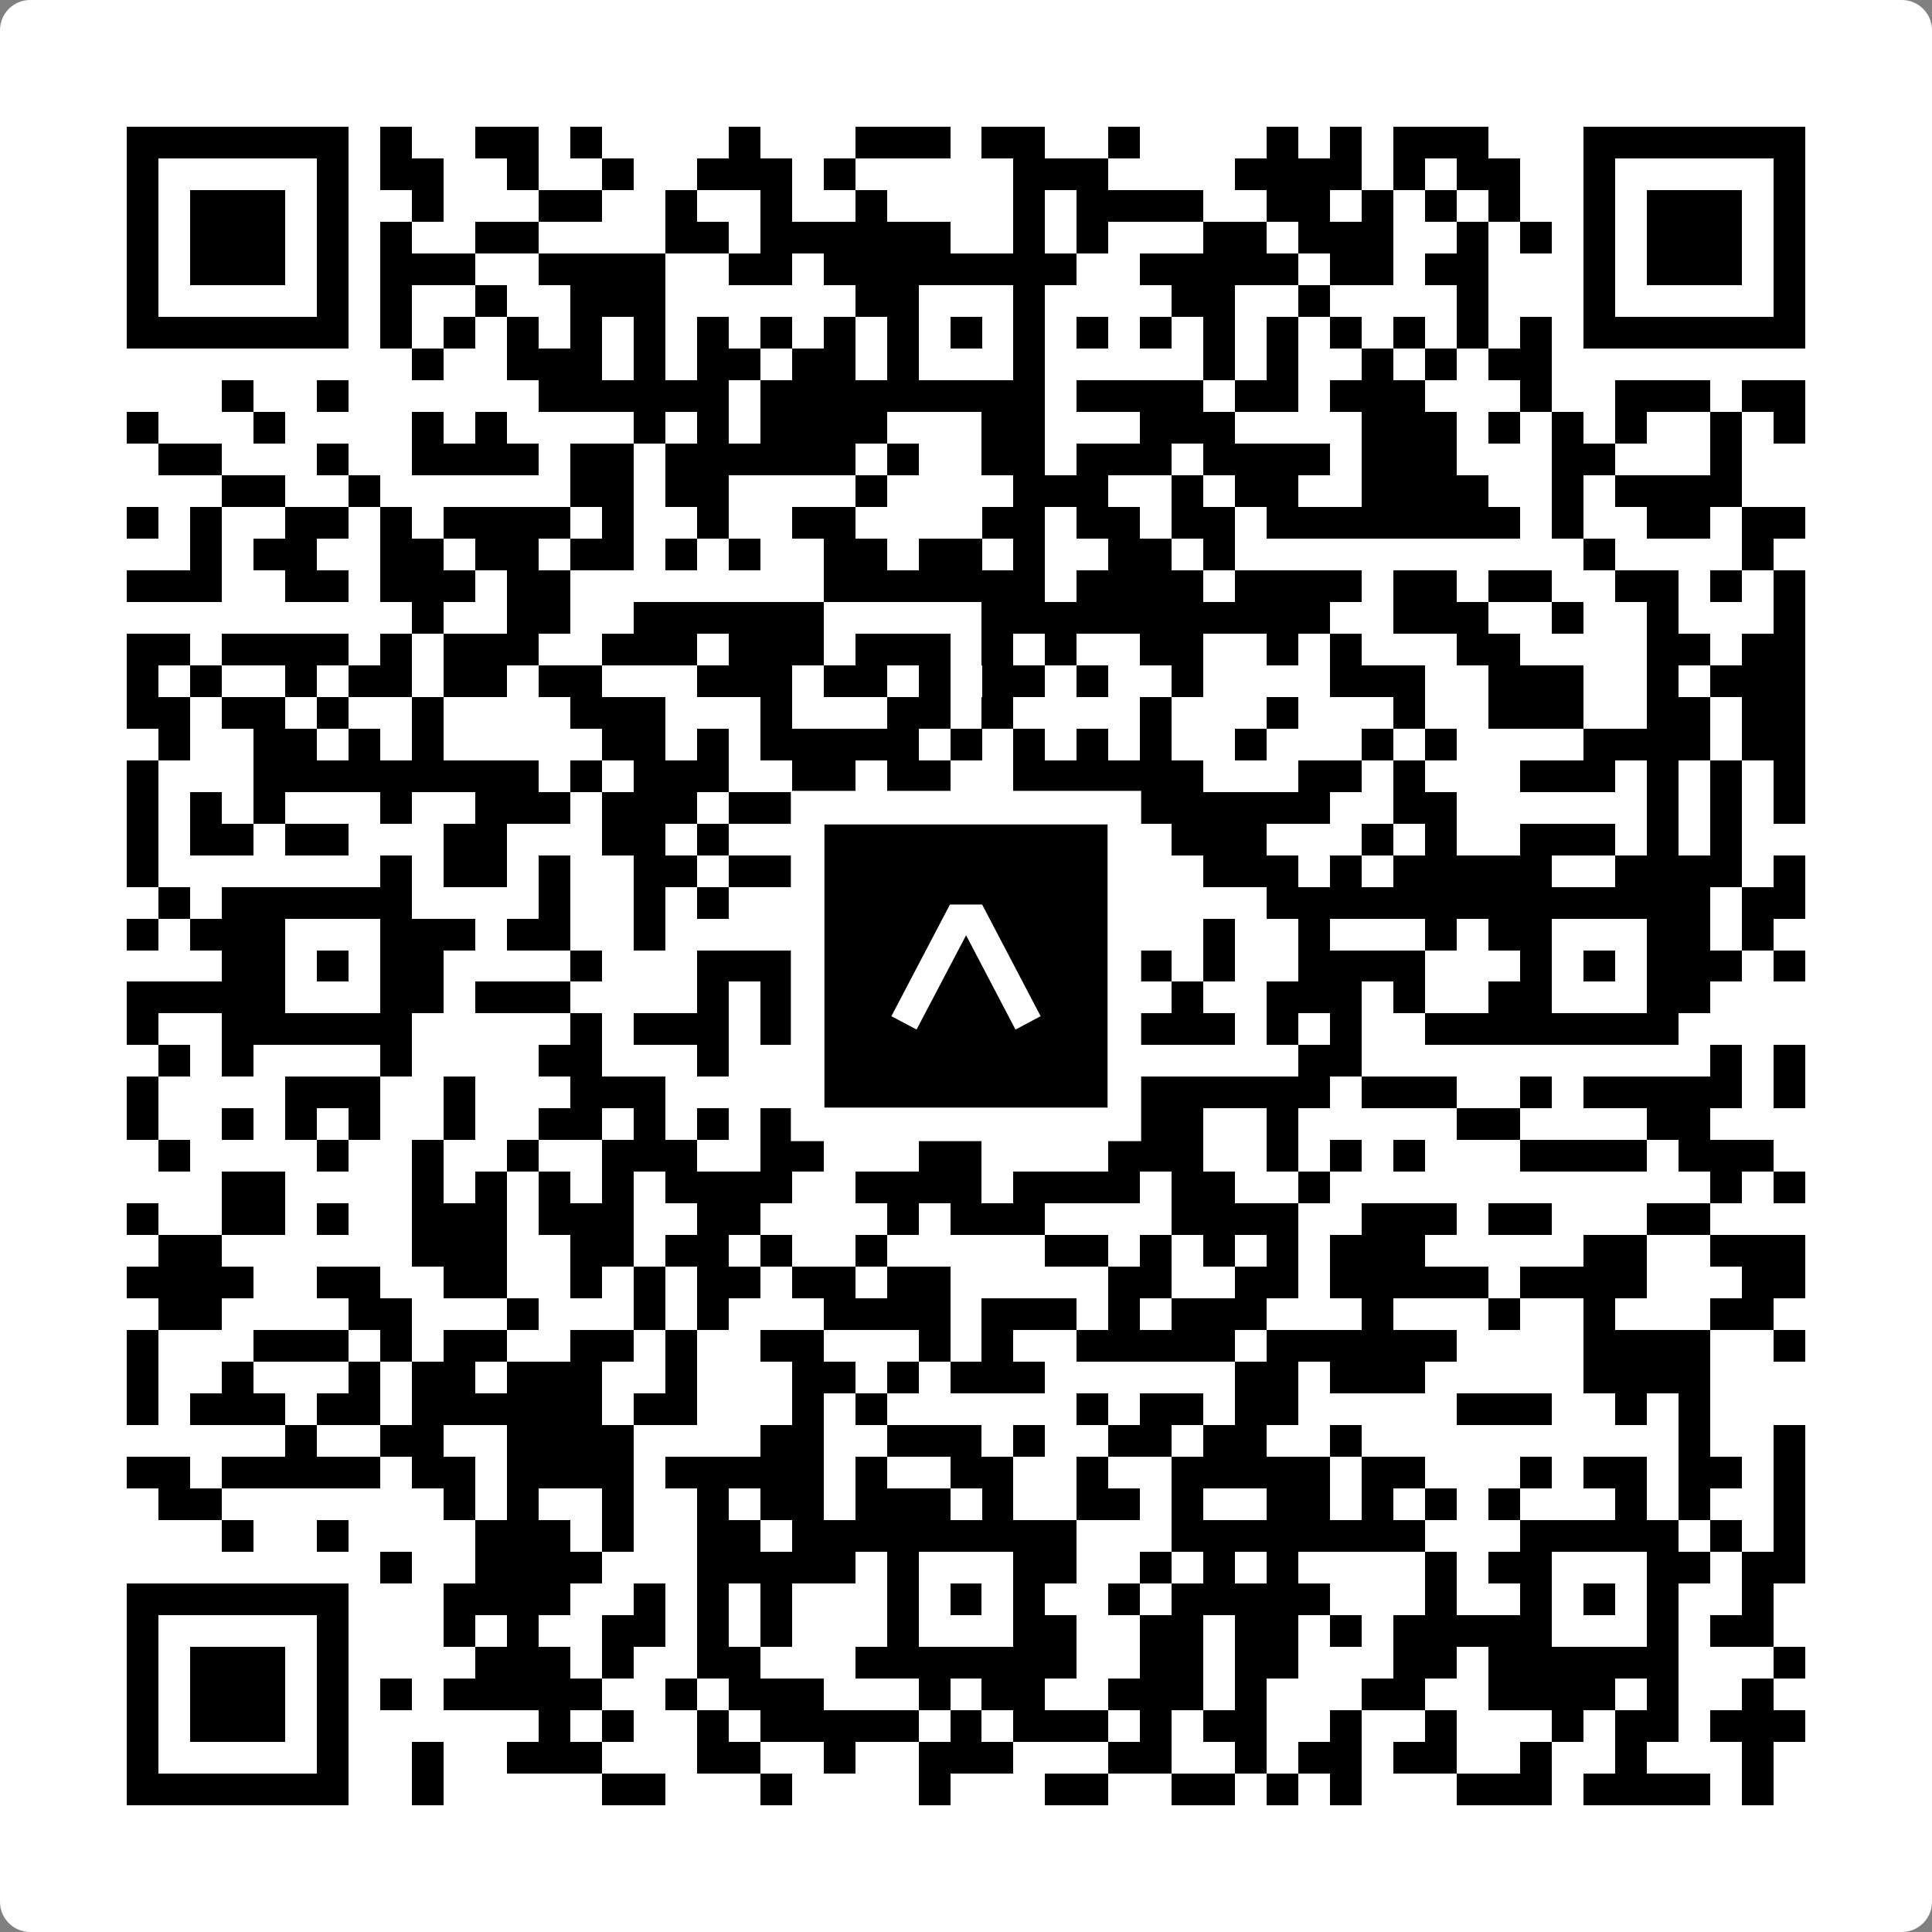
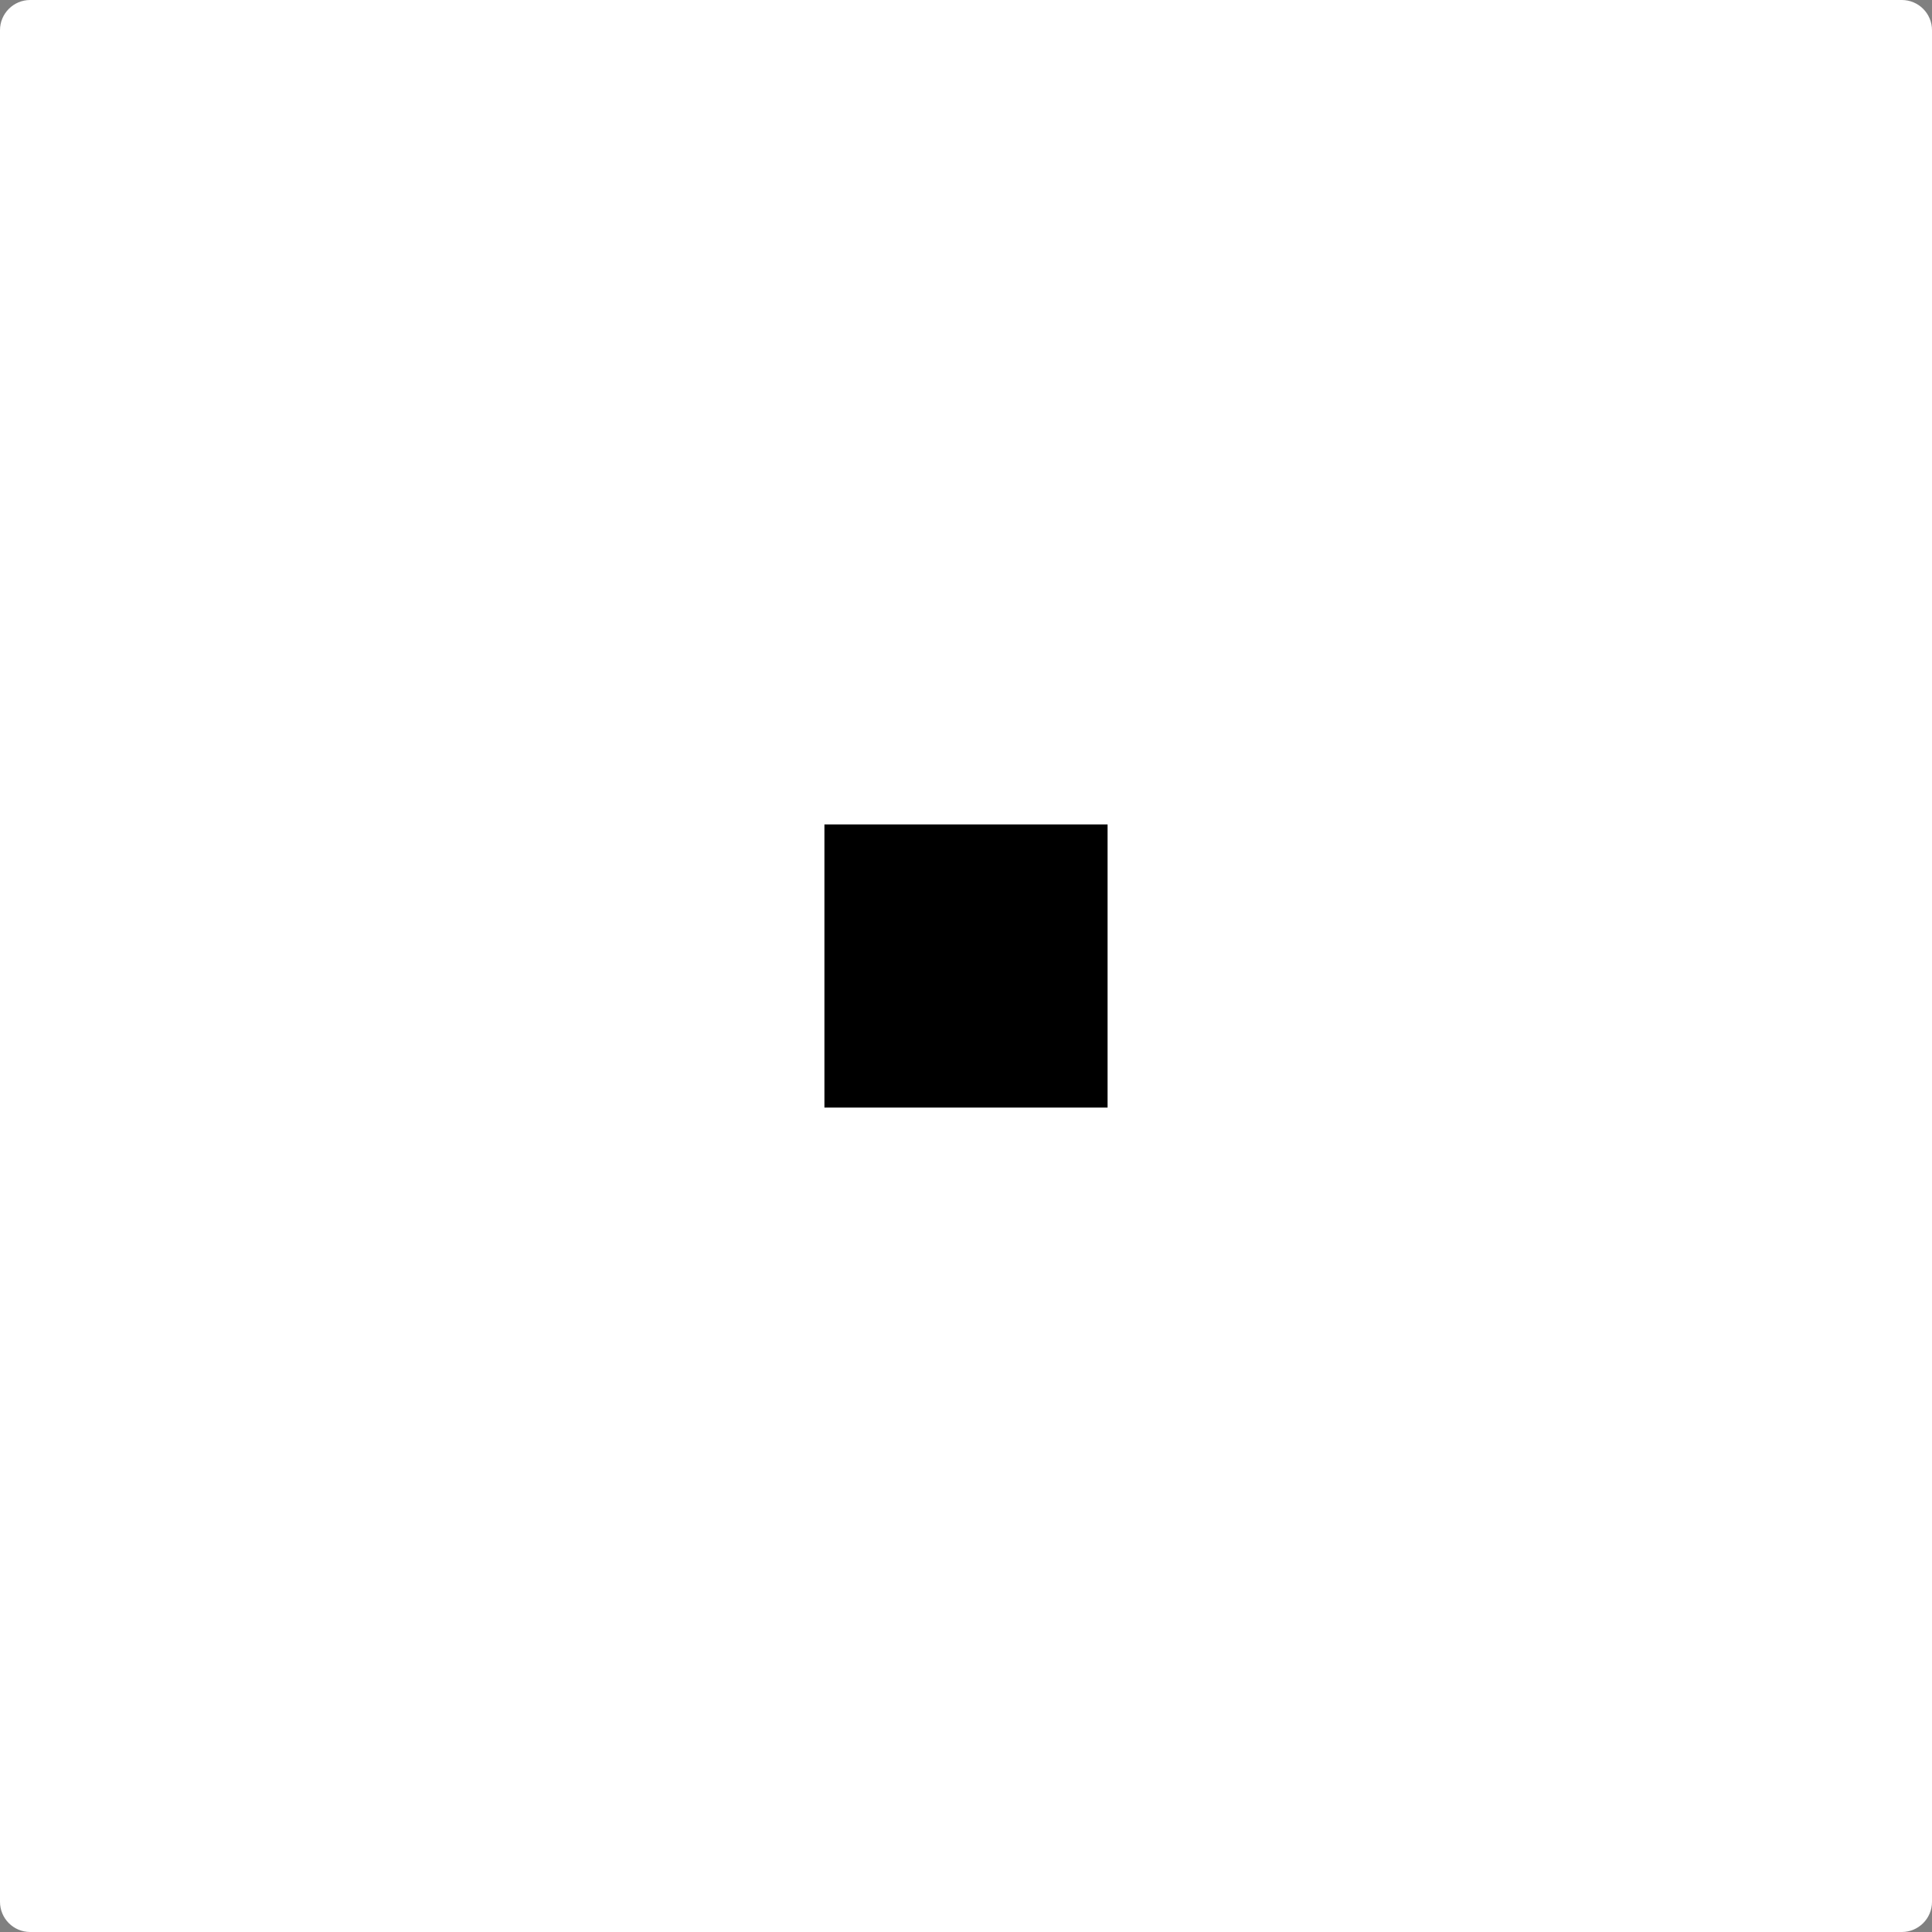
<svg xmlns="http://www.w3.org/2000/svg" width="512" height="512" viewBox="0 0 512 512" fill="none">
  <rect x="0" y="0" width="512" height="512" fill="#808080" stroke="none" />
  <path d="M0 8C0 3.582 3.582 0 8 0H504C508.418 0 512 3.582 512 8V504C512 508.418 508.418 512 504 512H8C3.582 512 0 508.418 0 504V8Z" fill="white" />
  <svg viewBox="0 0 61 61" shape-rendering="crispEdges" height="512" width="512" x="0" y="0">
-     <path stroke="#000000" d="M4 4.5h7m1 0h1m2 0h2m1 0h1m4 0h1m3 0h3m1 0h2m2 0h1m4 0h1m1 0h1m1 0h3m3 0h7M4 5.5h1m5 0h1m1 0h2m2 0h1m2 0h1m2 0h3m1 0h1m5 0h3m4 0h4m1 0h1m1 0h2m2 0h1m5 0h1M4 6.5h1m1 0h3m1 0h1m2 0h1m3 0h2m2 0h1m2 0h1m2 0h1m4 0h1m1 0h4m2 0h2m1 0h1m1 0h1m1 0h1m2 0h1m1 0h3m1 0h1M4 7.5h1m1 0h3m1 0h1m1 0h1m2 0h2m4 0h2m1 0h6m2 0h1m1 0h1m3 0h2m1 0h3m2 0h1m1 0h1m1 0h1m1 0h3m1 0h1M4 8.5h1m1 0h3m1 0h1m1 0h3m2 0h4m2 0h2m1 0h8m2 0h5m1 0h2m1 0h2m3 0h1m1 0h3m1 0h1M4 9.5h1m5 0h1m1 0h1m2 0h1m2 0h3m6 0h2m3 0h1m4 0h2m2 0h1m4 0h1m3 0h1m5 0h1M4 10.5h7m1 0h1m1 0h1m1 0h1m1 0h1m1 0h1m1 0h1m1 0h1m1 0h1m1 0h1m1 0h1m1 0h1m1 0h1m1 0h1m1 0h1m1 0h1m1 0h1m1 0h1m1 0h1m1 0h1m1 0h7M13 11.5h1m2 0h3m1 0h1m1 0h2m1 0h2m1 0h1m3 0h1m5 0h1m1 0h1m2 0h1m1 0h1m1 0h2M7 12.5h1m2 0h1m6 0h6m1 0h9m1 0h4m1 0h2m1 0h3m3 0h1m2 0h3m1 0h2M4 13.5h1m3 0h1m4 0h1m1 0h1m4 0h1m1 0h1m1 0h4m3 0h2m3 0h3m4 0h3m1 0h1m1 0h1m1 0h1m2 0h1m1 0h1M5 14.5h2m3 0h1m2 0h4m1 0h2m1 0h6m1 0h1m2 0h2m1 0h3m1 0h4m1 0h3m3 0h2m3 0h1M7 15.5h2m2 0h1m6 0h2m1 0h2m4 0h1m4 0h3m2 0h1m1 0h2m2 0h4m2 0h1m1 0h4M4 16.5h1m1 0h1m2 0h2m1 0h1m1 0h4m1 0h1m2 0h1m2 0h2m4 0h2m1 0h2m1 0h2m1 0h8m1 0h1m2 0h2m1 0h2M6 17.5h1m1 0h2m2 0h2m1 0h2m1 0h2m1 0h1m1 0h1m2 0h2m1 0h2m1 0h1m2 0h2m1 0h1m11 0h1m4 0h1M4 18.5h3m2 0h2m1 0h3m1 0h2m8 0h7m1 0h4m1 0h4m1 0h2m1 0h2m2 0h2m1 0h1m1 0h1M13 19.5h1m2 0h2m2 0h6m5 0h11m2 0h3m2 0h1m2 0h1m3 0h1M4 20.5h2m1 0h4m1 0h1m1 0h3m2 0h3m1 0h3m1 0h3m1 0h1m1 0h1m2 0h2m2 0h1m1 0h1m3 0h2m4 0h2m1 0h2M4 21.5h1m1 0h1m2 0h1m1 0h2m1 0h2m1 0h2m3 0h3m1 0h2m1 0h1m1 0h2m1 0h1m2 0h1m4 0h3m2 0h3m2 0h1m1 0h3M4 22.5h2m1 0h2m1 0h1m2 0h1m4 0h3m3 0h1m3 0h2m1 0h1m4 0h1m3 0h1m3 0h1m2 0h3m2 0h2m1 0h2M5 23.5h1m2 0h2m1 0h1m1 0h1m5 0h2m1 0h1m1 0h5m1 0h1m1 0h1m1 0h1m1 0h1m2 0h1m3 0h1m1 0h1m4 0h4m1 0h2M4 24.5h1m3 0h9m1 0h1m1 0h3m2 0h2m1 0h2m2 0h6m3 0h2m1 0h1m3 0h3m1 0h1m1 0h1m1 0h1M4 25.5h1m1 0h1m1 0h1m3 0h1m2 0h3m1 0h3m1 0h8m1 0h10m2 0h2m6 0h1m1 0h1m1 0h1M4 26.5h1m1 0h2m1 0h2m3 0h2m3 0h2m1 0h1m2 0h2m1 0h1m1 0h1m1 0h3m2 0h3m3 0h1m1 0h1m2 0h3m1 0h1m1 0h1M4 27.5h1m7 0h1m1 0h2m1 0h1m2 0h2m1 0h2m1 0h6m1 0h1m1 0h1m2 0h3m1 0h1m1 0h5m2 0h4m1 0h1M5 28.5h1m1 0h6m4 0h1m2 0h1m1 0h1m3 0h8m1 0h1m4 0h14m1 0h2M4 29.5h1m1 0h3m3 0h3m1 0h2m2 0h1m5 0h3m3 0h1m1 0h2m2 0h1m2 0h1m3 0h1m1 0h2m3 0h2m1 0h1M7 30.5h2m1 0h1m1 0h2m4 0h1m3 0h3m1 0h1m1 0h1m1 0h1m1 0h1m2 0h2m1 0h1m2 0h4m3 0h1m1 0h1m1 0h3m1 0h1M4 31.5h5m3 0h2m1 0h3m4 0h1m1 0h1m1 0h3m3 0h2m1 0h1m1 0h1m2 0h3m1 0h1m2 0h2m3 0h2M4 32.5h1m2 0h6m5 0h1m1 0h3m1 0h1m1 0h1m1 0h5m2 0h4m1 0h1m1 0h1m2 0h8M5 33.5h1m1 0h1m4 0h1m4 0h2m3 0h1m2 0h1m2 0h2m11 0h2m11 0h1m1 0h1M4 34.5h1m4 0h3m2 0h1m3 0h3m5 0h1m2 0h5m1 0h7m1 0h3m2 0h1m1 0h5m1 0h1M4 35.5h1m2 0h1m1 0h1m1 0h1m2 0h1m2 0h2m1 0h1m1 0h1m1 0h2m1 0h2m1 0h2m2 0h1m1 0h2m2 0h1m5 0h2m4 0h2M5 36.5h1m4 0h1m2 0h1m2 0h1m2 0h3m2 0h2m3 0h2m4 0h3m2 0h1m1 0h1m1 0h1m3 0h4m1 0h3M7 37.5h2m4 0h1m1 0h1m1 0h1m1 0h1m1 0h4m2 0h4m1 0h4m1 0h2m2 0h1m12 0h1m1 0h1M4 38.5h1m2 0h2m1 0h1m2 0h3m1 0h3m2 0h2m4 0h1m1 0h3m4 0h4m2 0h3m1 0h2m3 0h2M5 39.5h2m6 0h3m2 0h2m1 0h2m1 0h1m2 0h1m5 0h2m1 0h1m1 0h1m1 0h1m1 0h3m5 0h2m2 0h3M4 40.5h4m2 0h2m2 0h2m2 0h1m1 0h1m1 0h2m1 0h2m1 0h2m5 0h2m2 0h2m1 0h5m1 0h4m3 0h2M5 41.5h2m4 0h2m3 0h1m3 0h1m1 0h1m3 0h4m1 0h3m1 0h1m1 0h3m3 0h1m3 0h1m2 0h1m3 0h2M4 42.5h1m3 0h3m1 0h1m1 0h2m2 0h2m1 0h1m2 0h2m3 0h1m1 0h1m2 0h5m1 0h6m4 0h4m2 0h1M4 43.5h1m2 0h1m3 0h1m1 0h2m1 0h3m2 0h1m3 0h2m1 0h1m1 0h3m6 0h2m1 0h3m5 0h4M4 44.5h1m1 0h3m1 0h2m1 0h6m1 0h2m3 0h1m1 0h1m6 0h1m1 0h2m1 0h2m5 0h3m2 0h1m1 0h1M9 45.5h1m2 0h2m2 0h4m4 0h2m2 0h3m1 0h1m2 0h2m1 0h2m2 0h1m10 0h1m2 0h1M4 46.5h2m1 0h5m1 0h2m1 0h4m1 0h5m1 0h1m2 0h2m2 0h1m2 0h5m1 0h2m3 0h1m1 0h2m1 0h2m1 0h1M5 47.5h2m7 0h1m1 0h1m2 0h1m2 0h1m1 0h2m1 0h3m1 0h1m2 0h2m1 0h1m2 0h2m1 0h1m1 0h1m1 0h1m3 0h1m1 0h1m2 0h1M7 48.5h1m2 0h1m4 0h3m1 0h1m2 0h2m1 0h9m3 0h8m3 0h5m1 0h1m1 0h1M12 49.5h1m2 0h4m3 0h5m1 0h1m3 0h2m2 0h1m1 0h1m1 0h1m4 0h1m1 0h2m3 0h2m1 0h2M4 50.5h7m3 0h4m2 0h1m1 0h1m1 0h1m3 0h1m1 0h1m1 0h1m2 0h1m1 0h5m3 0h1m2 0h1m1 0h1m1 0h1m2 0h1M4 51.5h1m5 0h1m3 0h1m1 0h1m2 0h2m1 0h1m1 0h1m3 0h1m3 0h2m2 0h2m1 0h2m1 0h1m1 0h5m3 0h1m1 0h2M4 52.5h1m1 0h3m1 0h1m4 0h3m1 0h1m2 0h2m3 0h7m2 0h2m1 0h2m3 0h2m1 0h6m3 0h1M4 53.5h1m1 0h3m1 0h1m1 0h1m1 0h5m2 0h1m1 0h3m3 0h1m1 0h2m2 0h3m1 0h1m3 0h2m2 0h4m1 0h1m2 0h1M4 54.5h1m1 0h3m1 0h1m6 0h1m1 0h1m2 0h1m1 0h5m1 0h1m1 0h3m1 0h1m1 0h2m2 0h1m2 0h1m3 0h1m1 0h2m1 0h3M4 55.5h1m5 0h1m2 0h1m2 0h3m3 0h2m2 0h1m2 0h3m3 0h2m2 0h1m1 0h2m1 0h2m2 0h1m2 0h1m3 0h1M4 56.5h7m2 0h1m5 0h2m3 0h1m4 0h1m3 0h2m2 0h2m1 0h1m1 0h1m3 0h3m1 0h4m1 0h1" />
-   </svg>
+     </svg>
  <rect x="214.033" y="214.033" width="83.934" height="83.934" fill="black" stroke="white" stroke-width="8.893" />
  <svg x="214.033" y="214.033" width="83.934" height="83.934" viewBox="0 0 116 116" fill="none">
-     <path d="M63.911 35.496L52.114 35.496L30.667 76.393L39.902 81.271L58.033 46.739L76.117 81.283L85.333 76.385L63.911 35.496Z" fill="white" />
-   </svg>
+     </svg>
</svg>